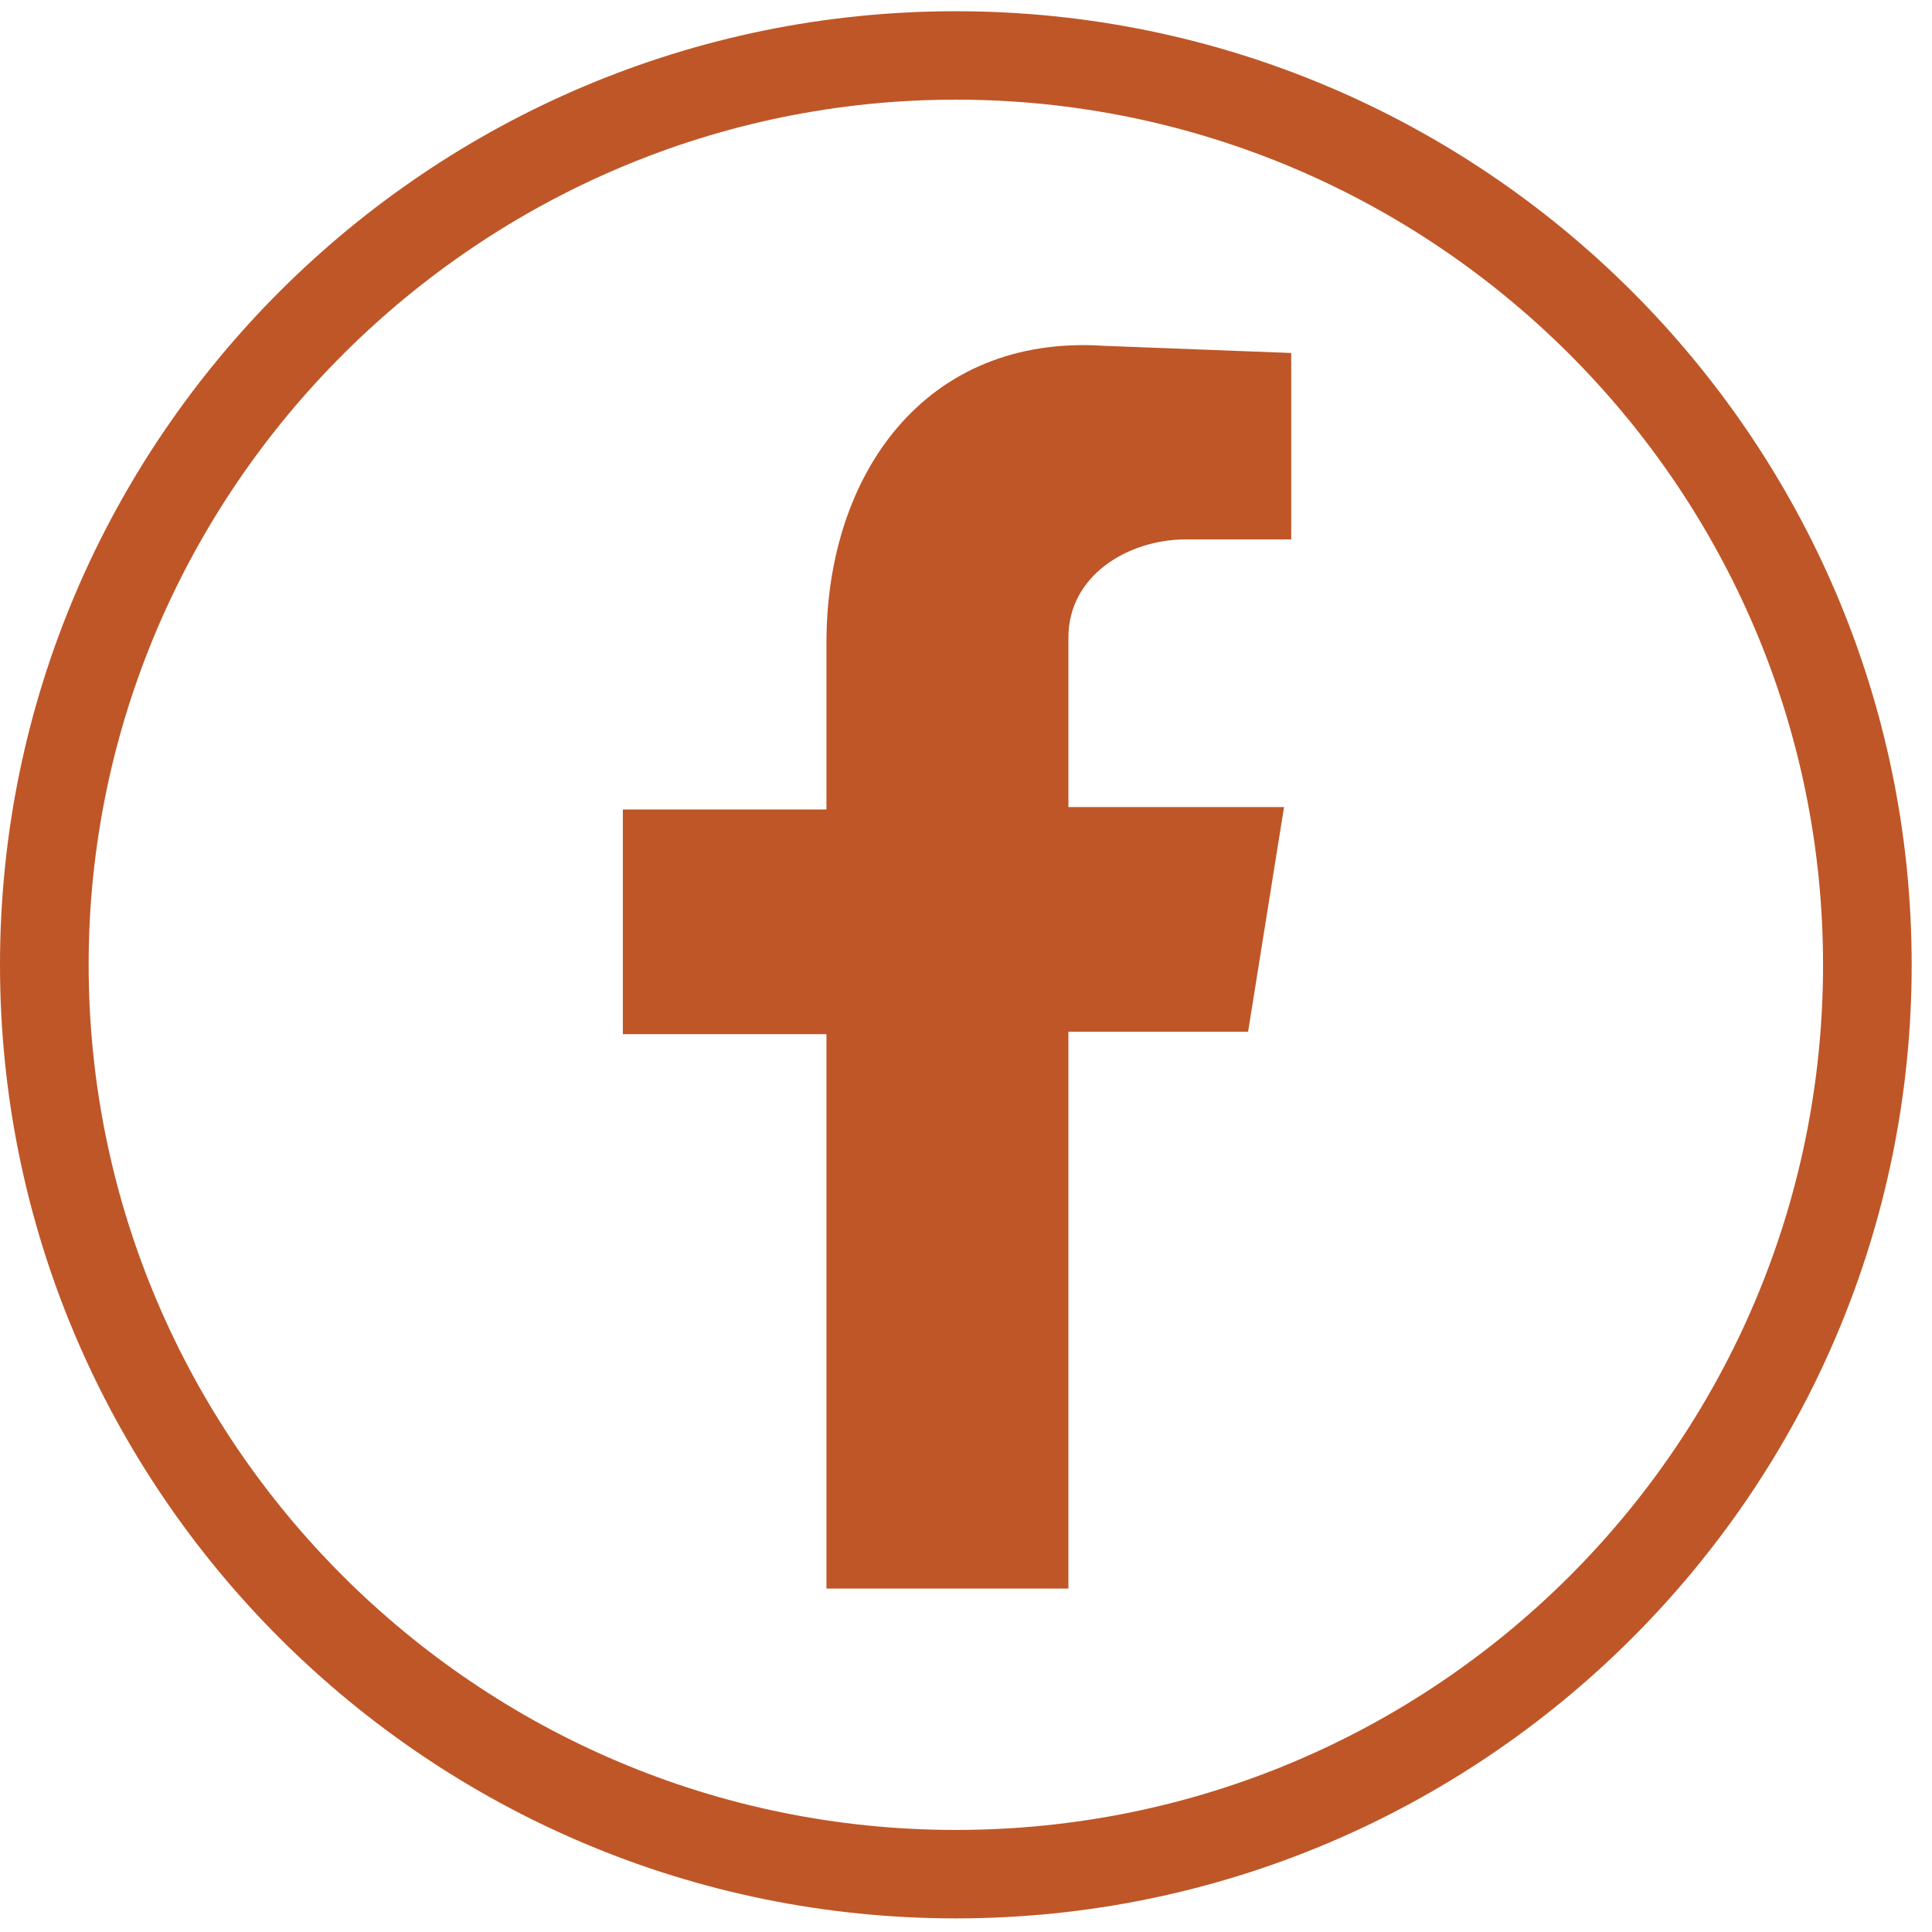
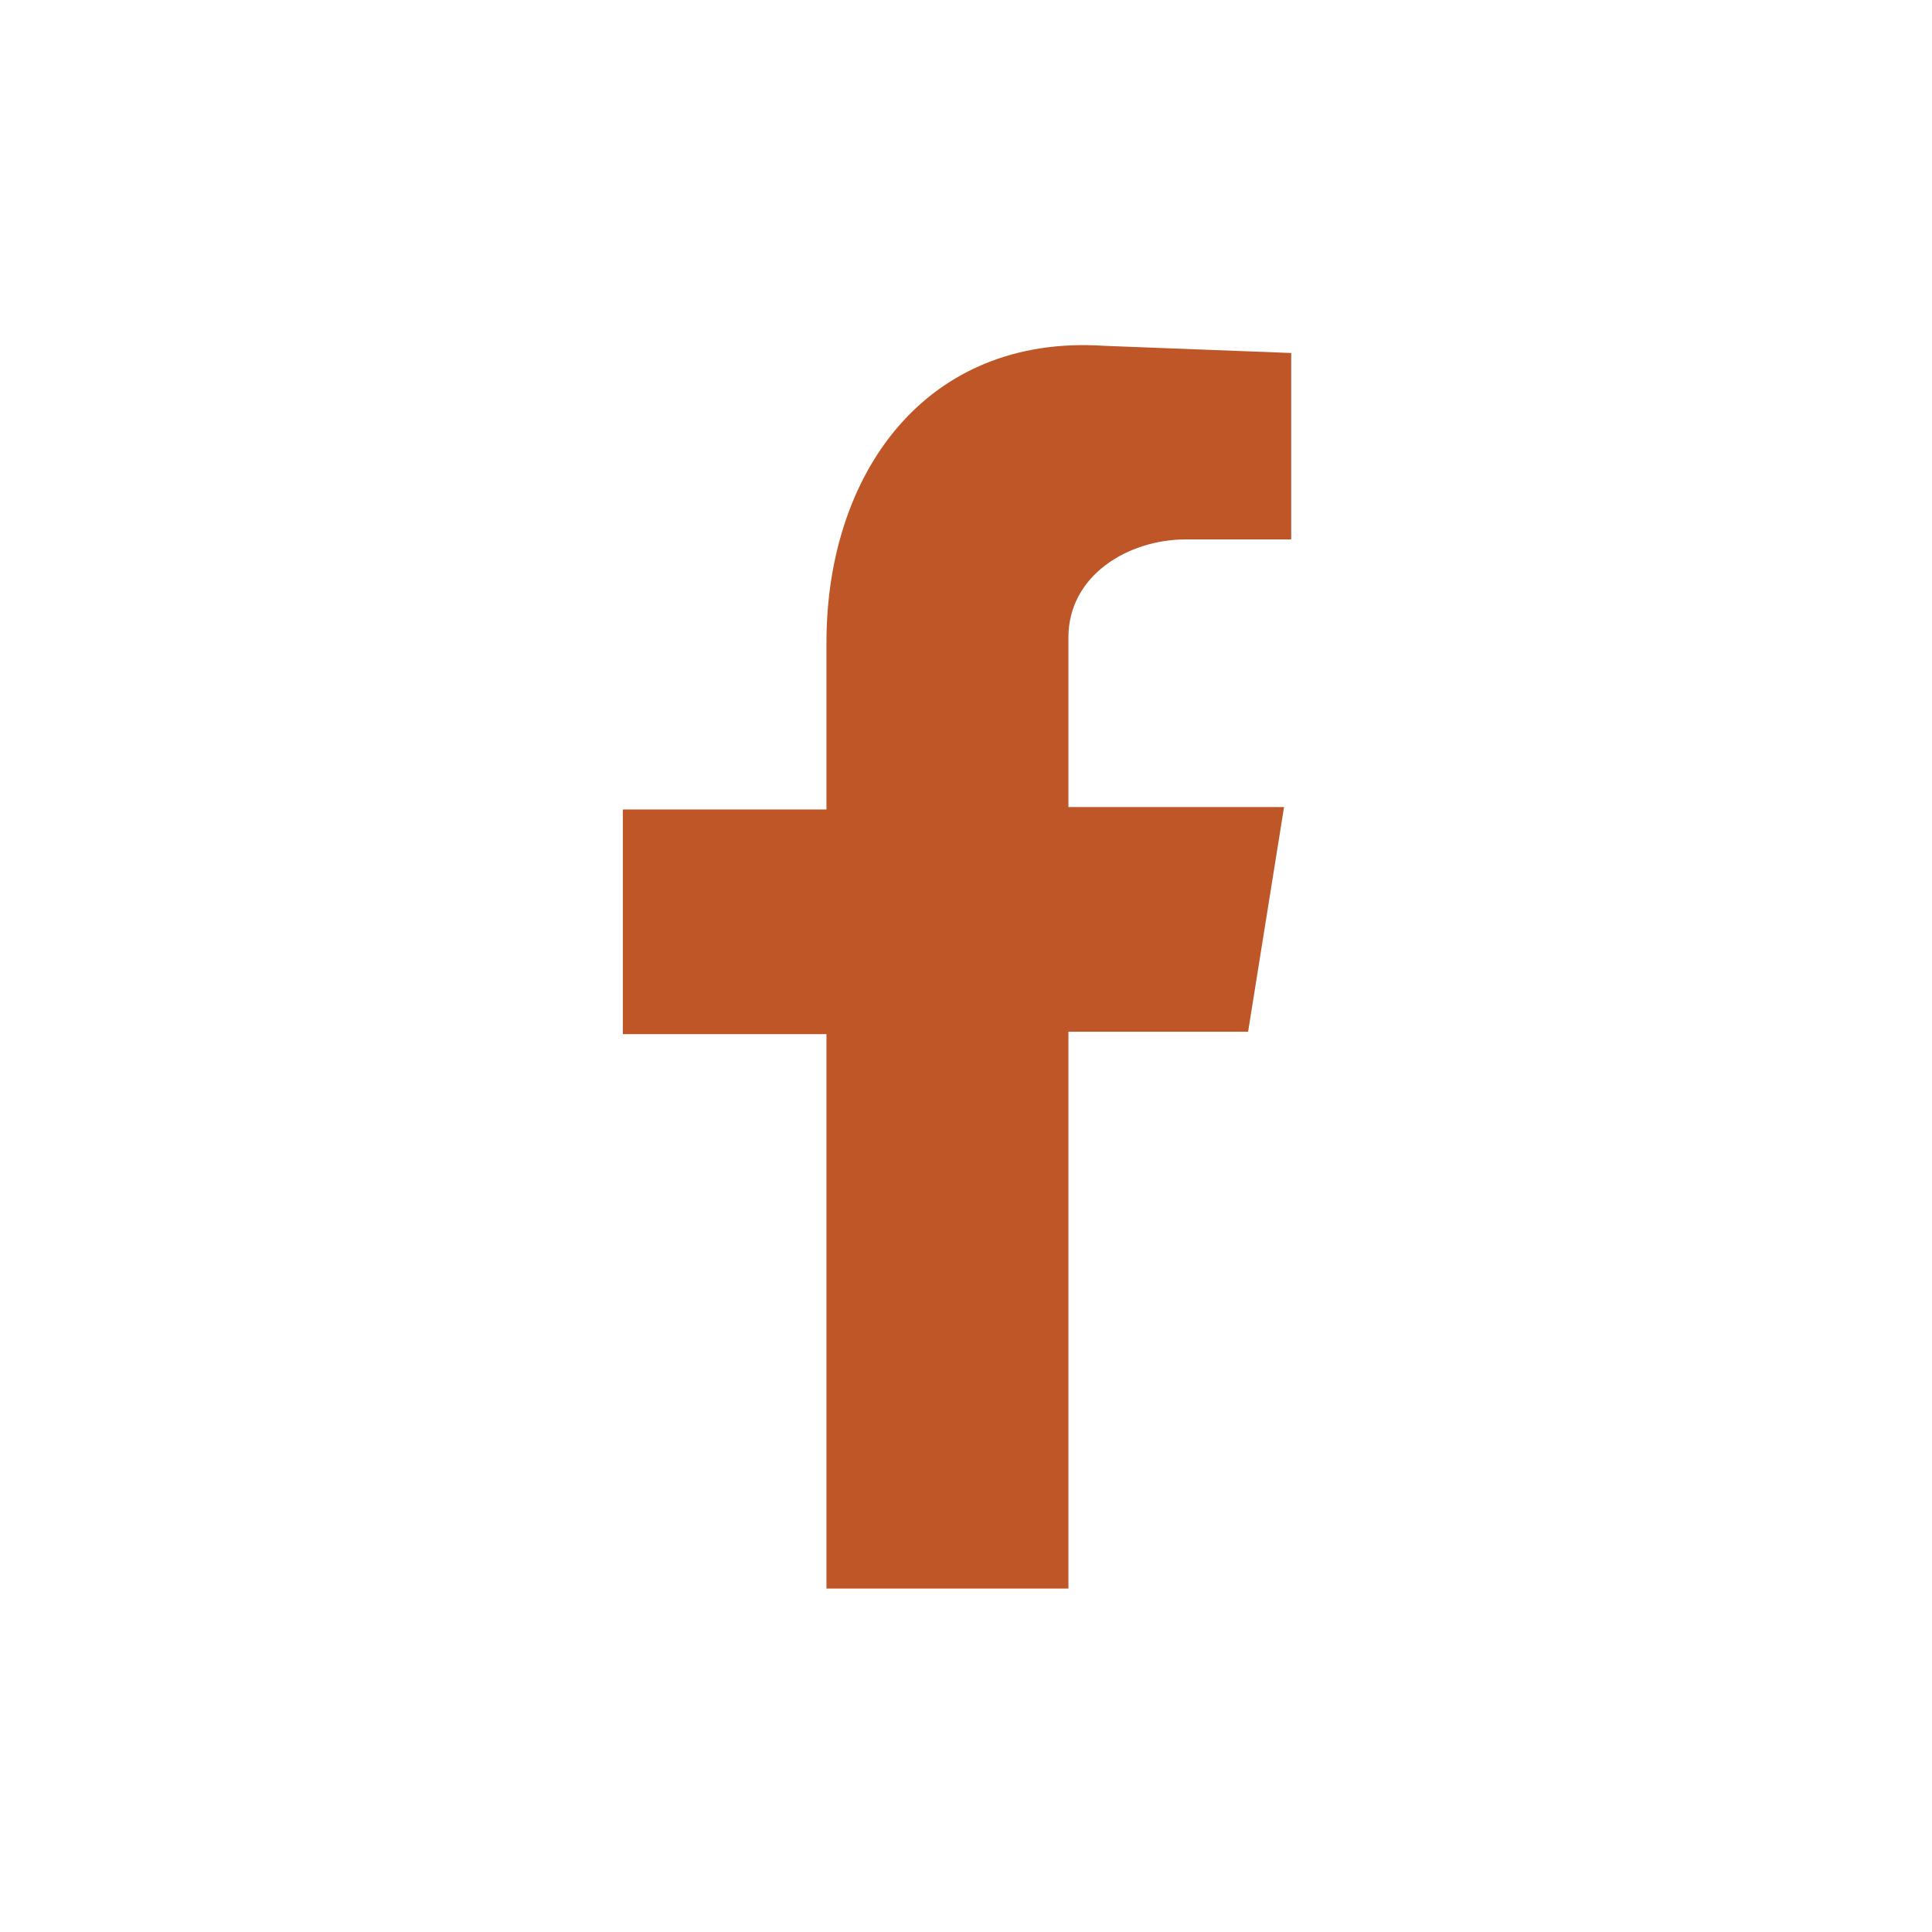
<svg xmlns="http://www.w3.org/2000/svg" width="45" height="45" viewBox="0 0 86 85" fill="none">
-   <path d="M42.548 84.894C19.088 84.894 0 65.851 0 42.447C0 19.043 19.088 0 42.548 0C66.007 0 85.095 19.043 85.095 42.447C85.095 65.851 66.007 84.894 42.548 84.894ZM42.548 3.936C21.327 3.936 3.946 21.277 3.946 42.447C3.946 63.617 21.221 80.957 42.548 80.957C63.875 80.957 81.15 63.723 81.15 42.447C81.15 21.17 63.768 3.936 42.548 3.936Z" fill="#BF5627" />
  <path fill-rule="evenodd" clip-rule="evenodd" d="M36.789 70.213H47.559V45.426H55.557L57.157 35.426H47.559V27.873C47.559 25.107 50.225 23.511 52.785 23.511H57.476V15.213L49.159 14.894C41.161 14.362 36.789 20.639 36.789 28.086V35.533H27.725V45.533H36.789V70.32V70.213Z" fill="#BF5627" />
</svg>